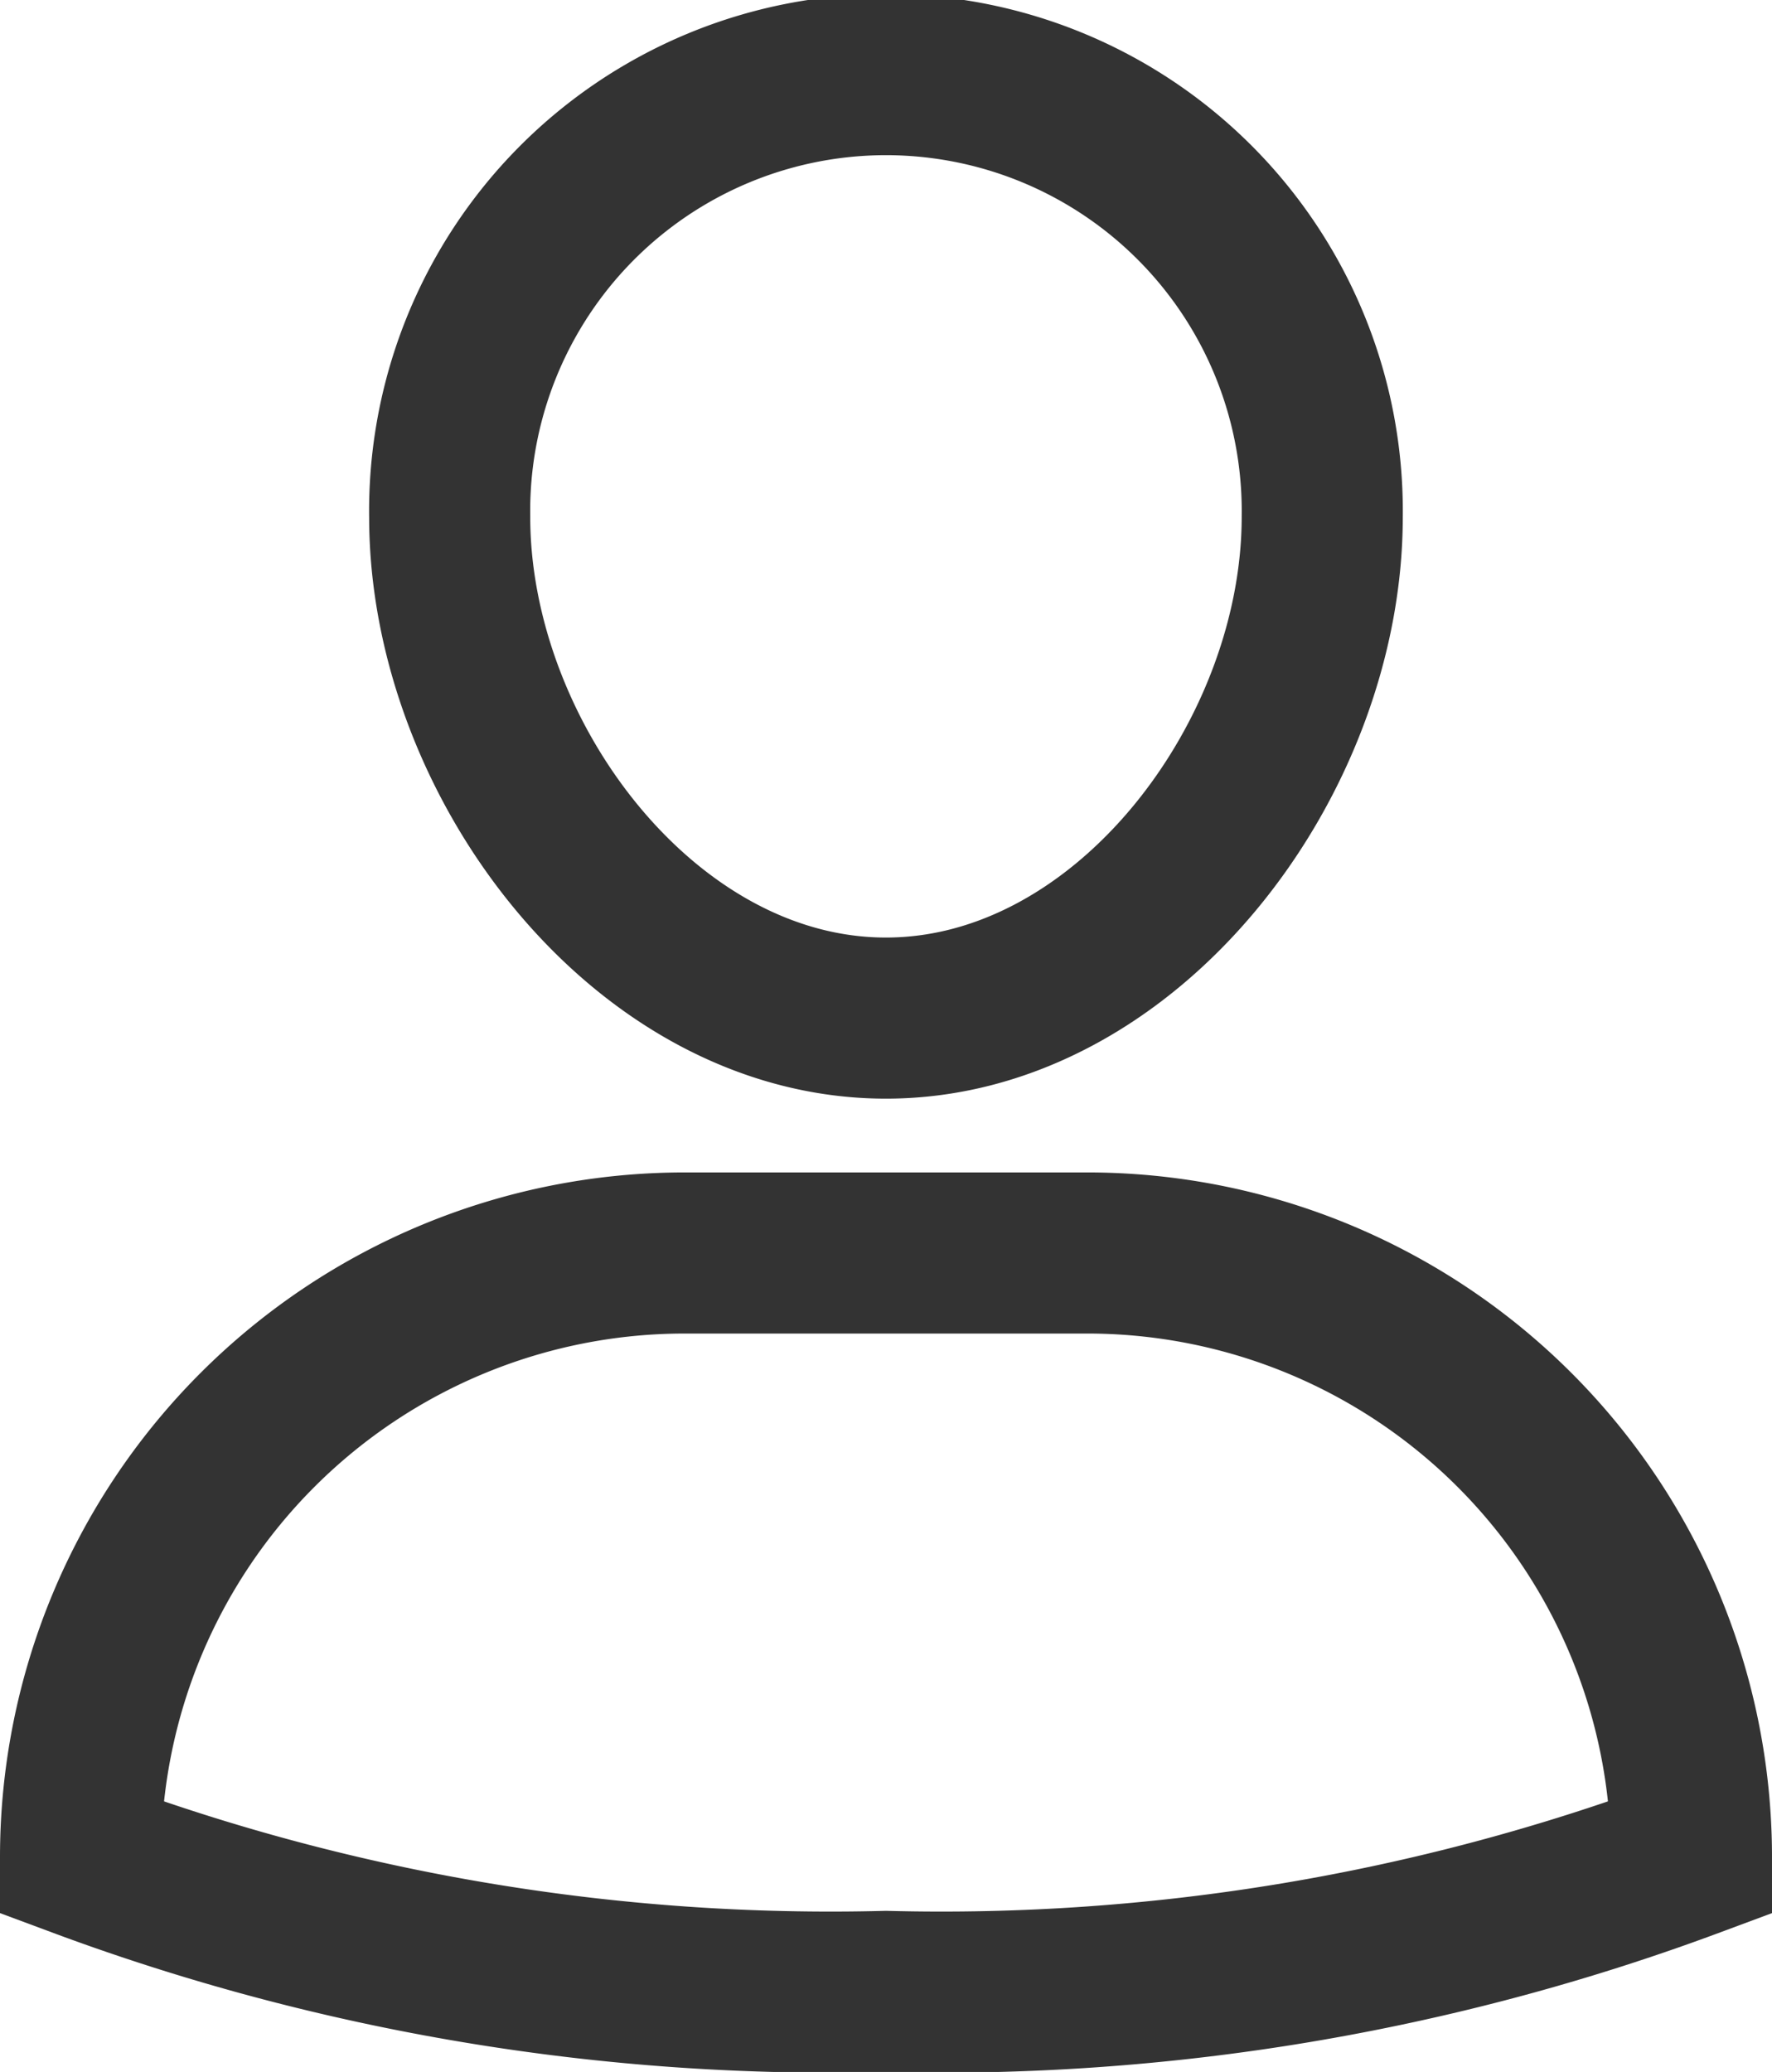
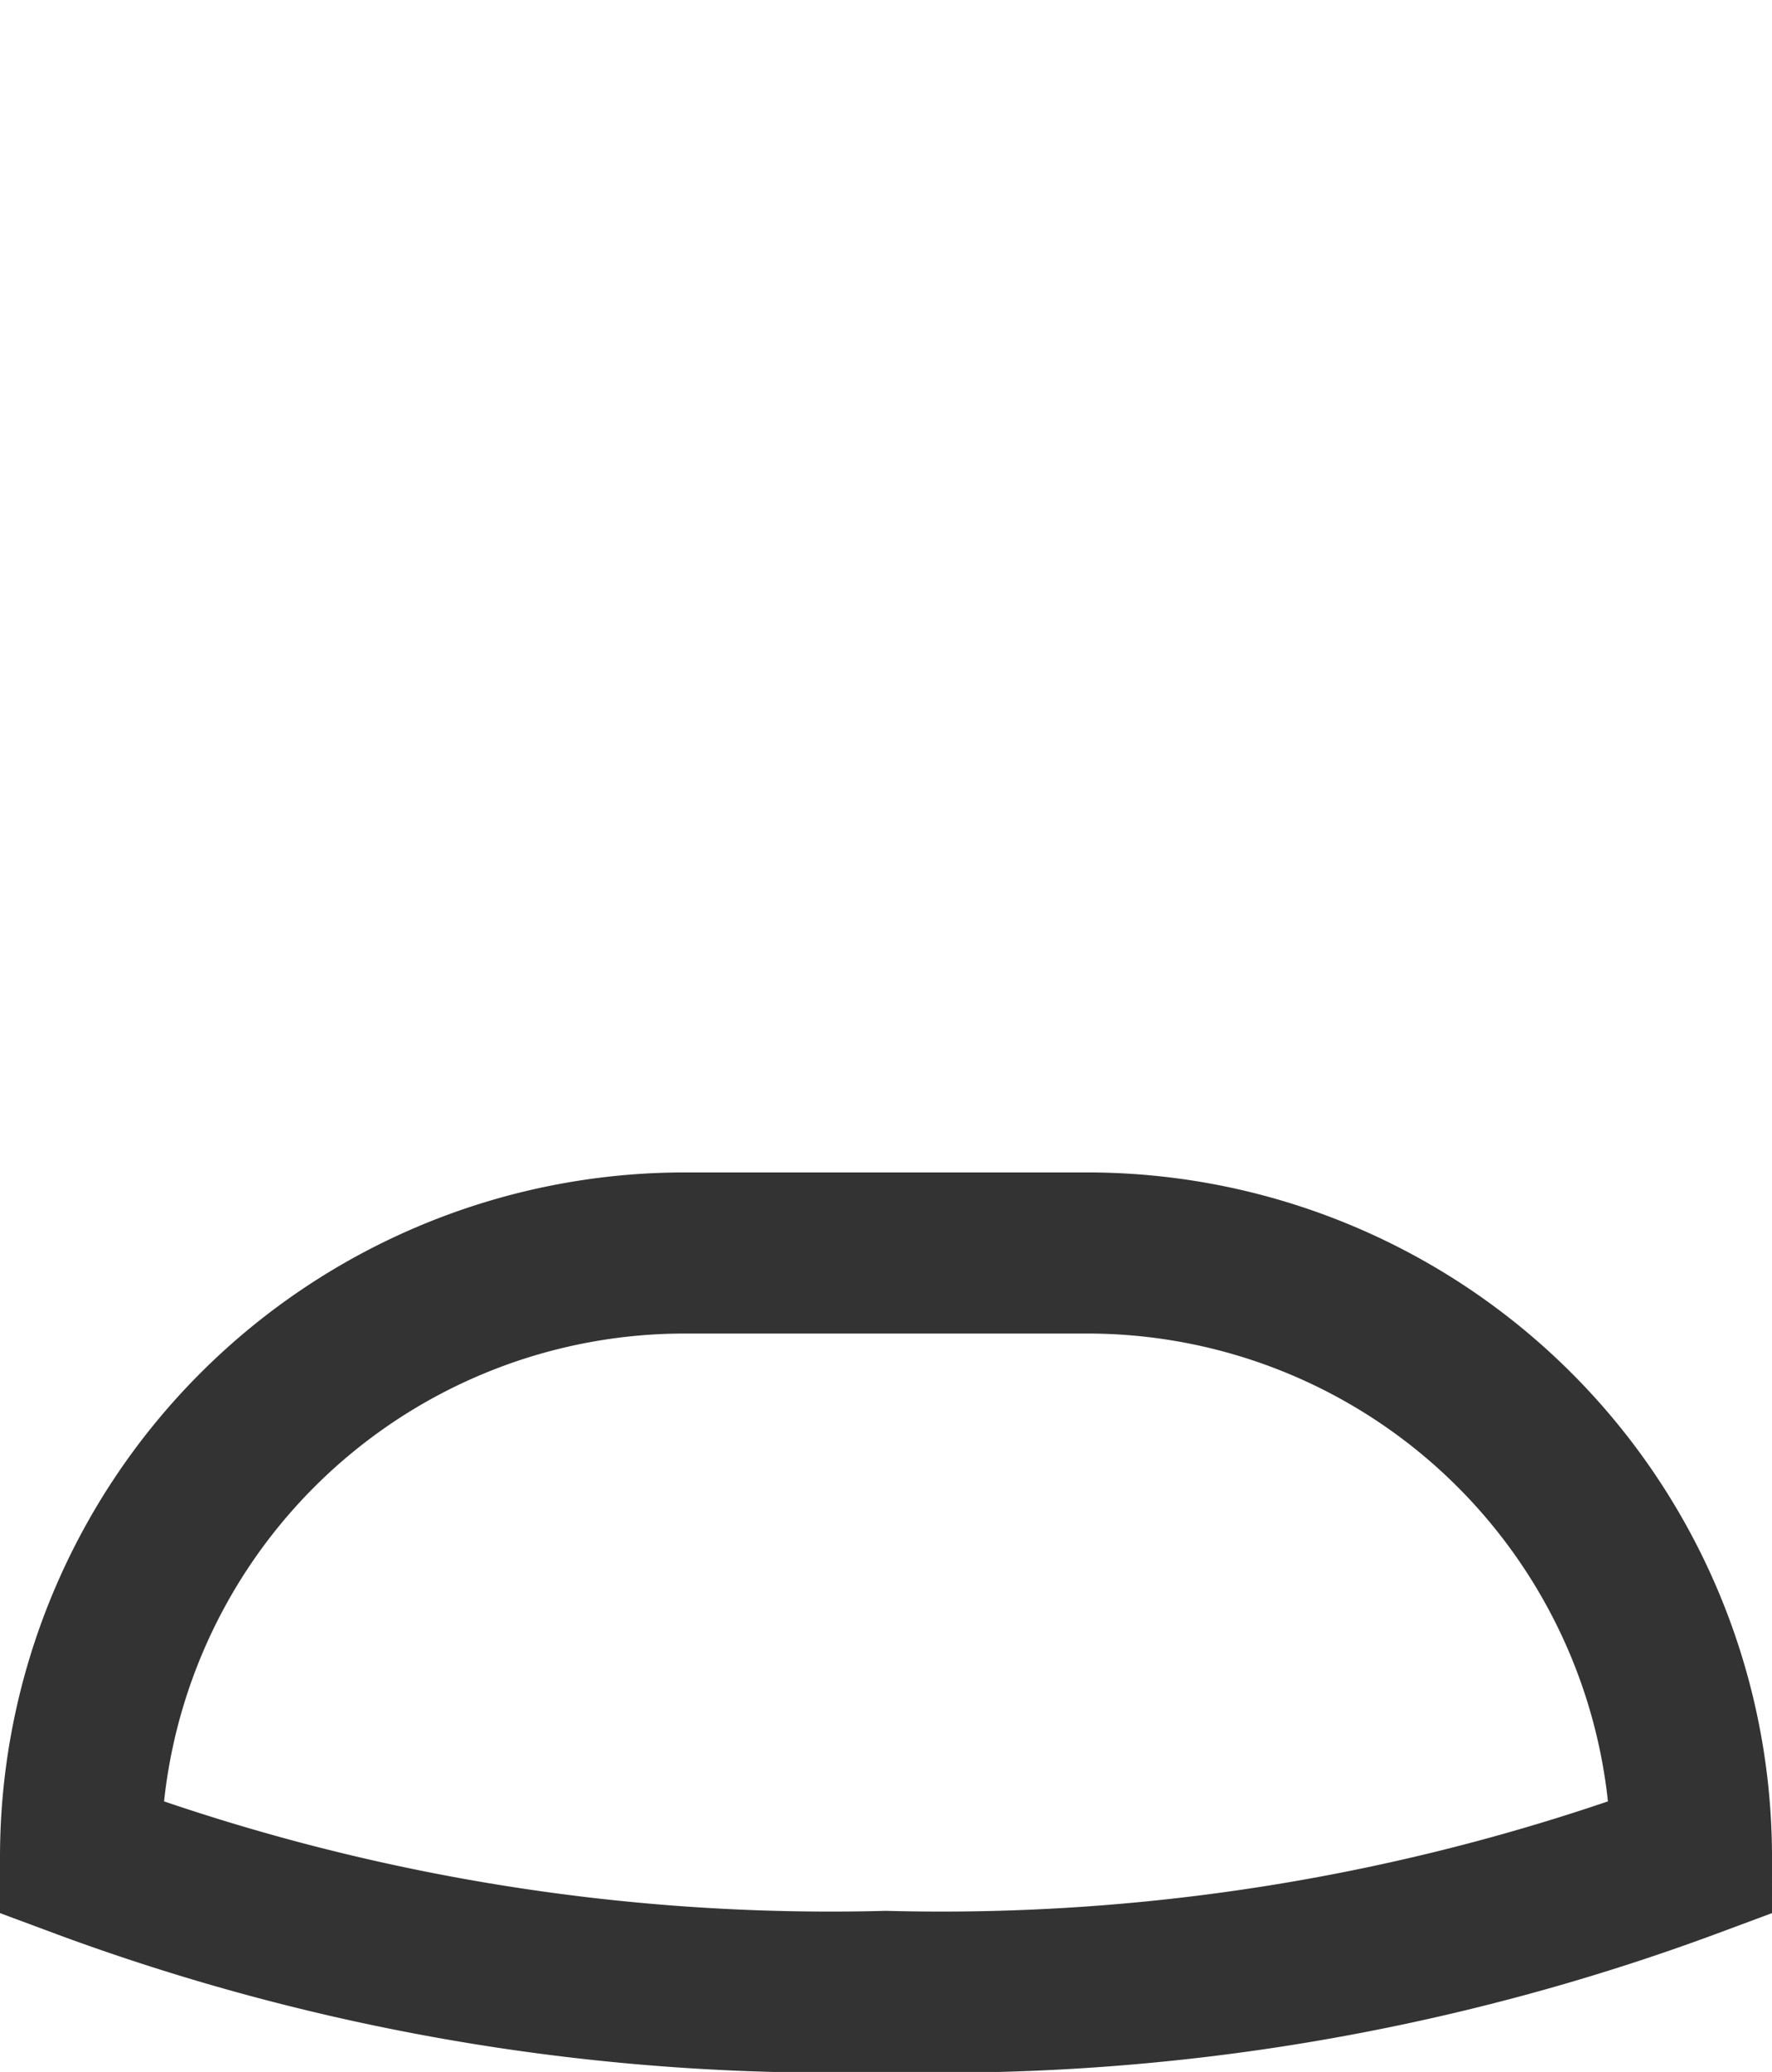
<svg xmlns="http://www.w3.org/2000/svg" width="22" height="25.722" viewBox="0 0 22 25.722">
  <g id="icon_-_profile" data-name="icon - profile" transform="translate(1 0.972)">
    <path id="Path" d="M12.5,0h-5A7.5,7.5,0,0,0,0,7.5H0A26.7,26.7,0,0,0,10,9.167,26.7,26.7,0,0,0,20,7.5h0A7.5,7.5,0,0,0,12.5,0Z" transform="translate(0 14.583)" fill="none" stroke="#333" stroke-linecap="square" stroke-width="2" />
-     <path id="Path-2" data-name="Path" d="M0,5.417a5.417,5.417,0,1,1,10.833,0c0,3.007-2.425,6.222-5.417,6.222S0,8.423,0,5.417Z" transform="translate(4.583 0.028)" fill="none" stroke="#333" stroke-linecap="square" stroke-width="2" />
  </g>
</svg>